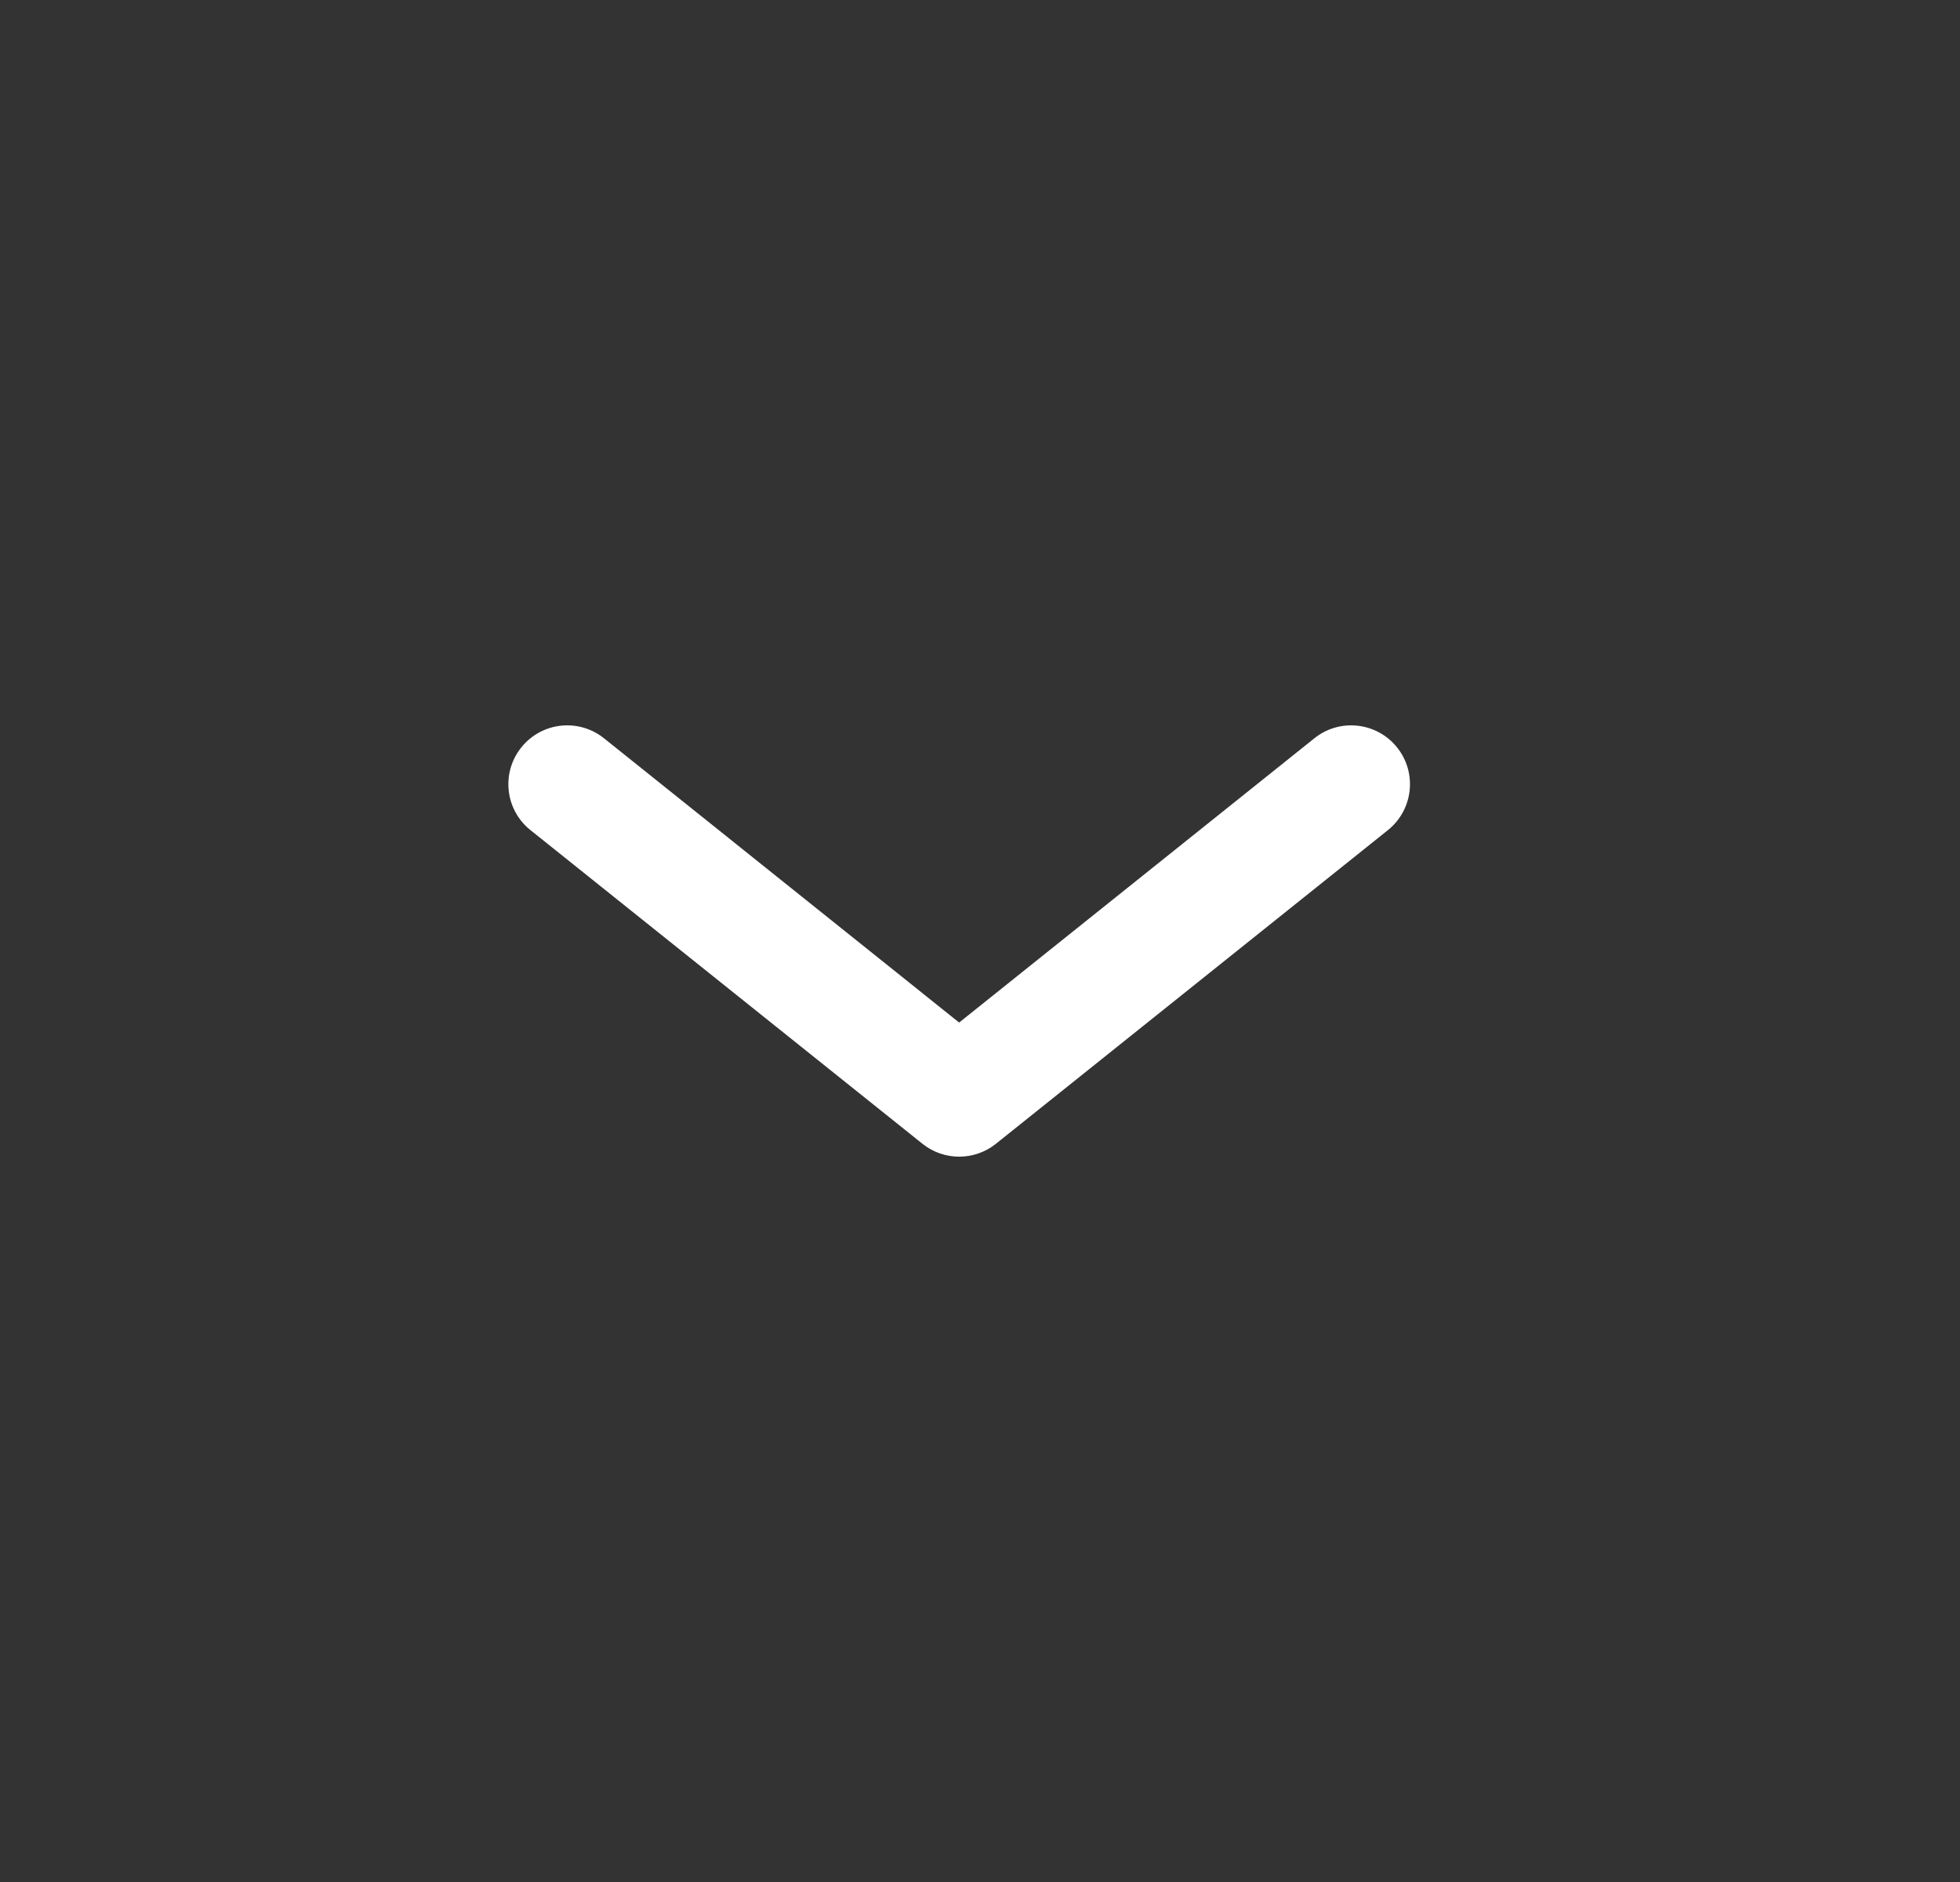
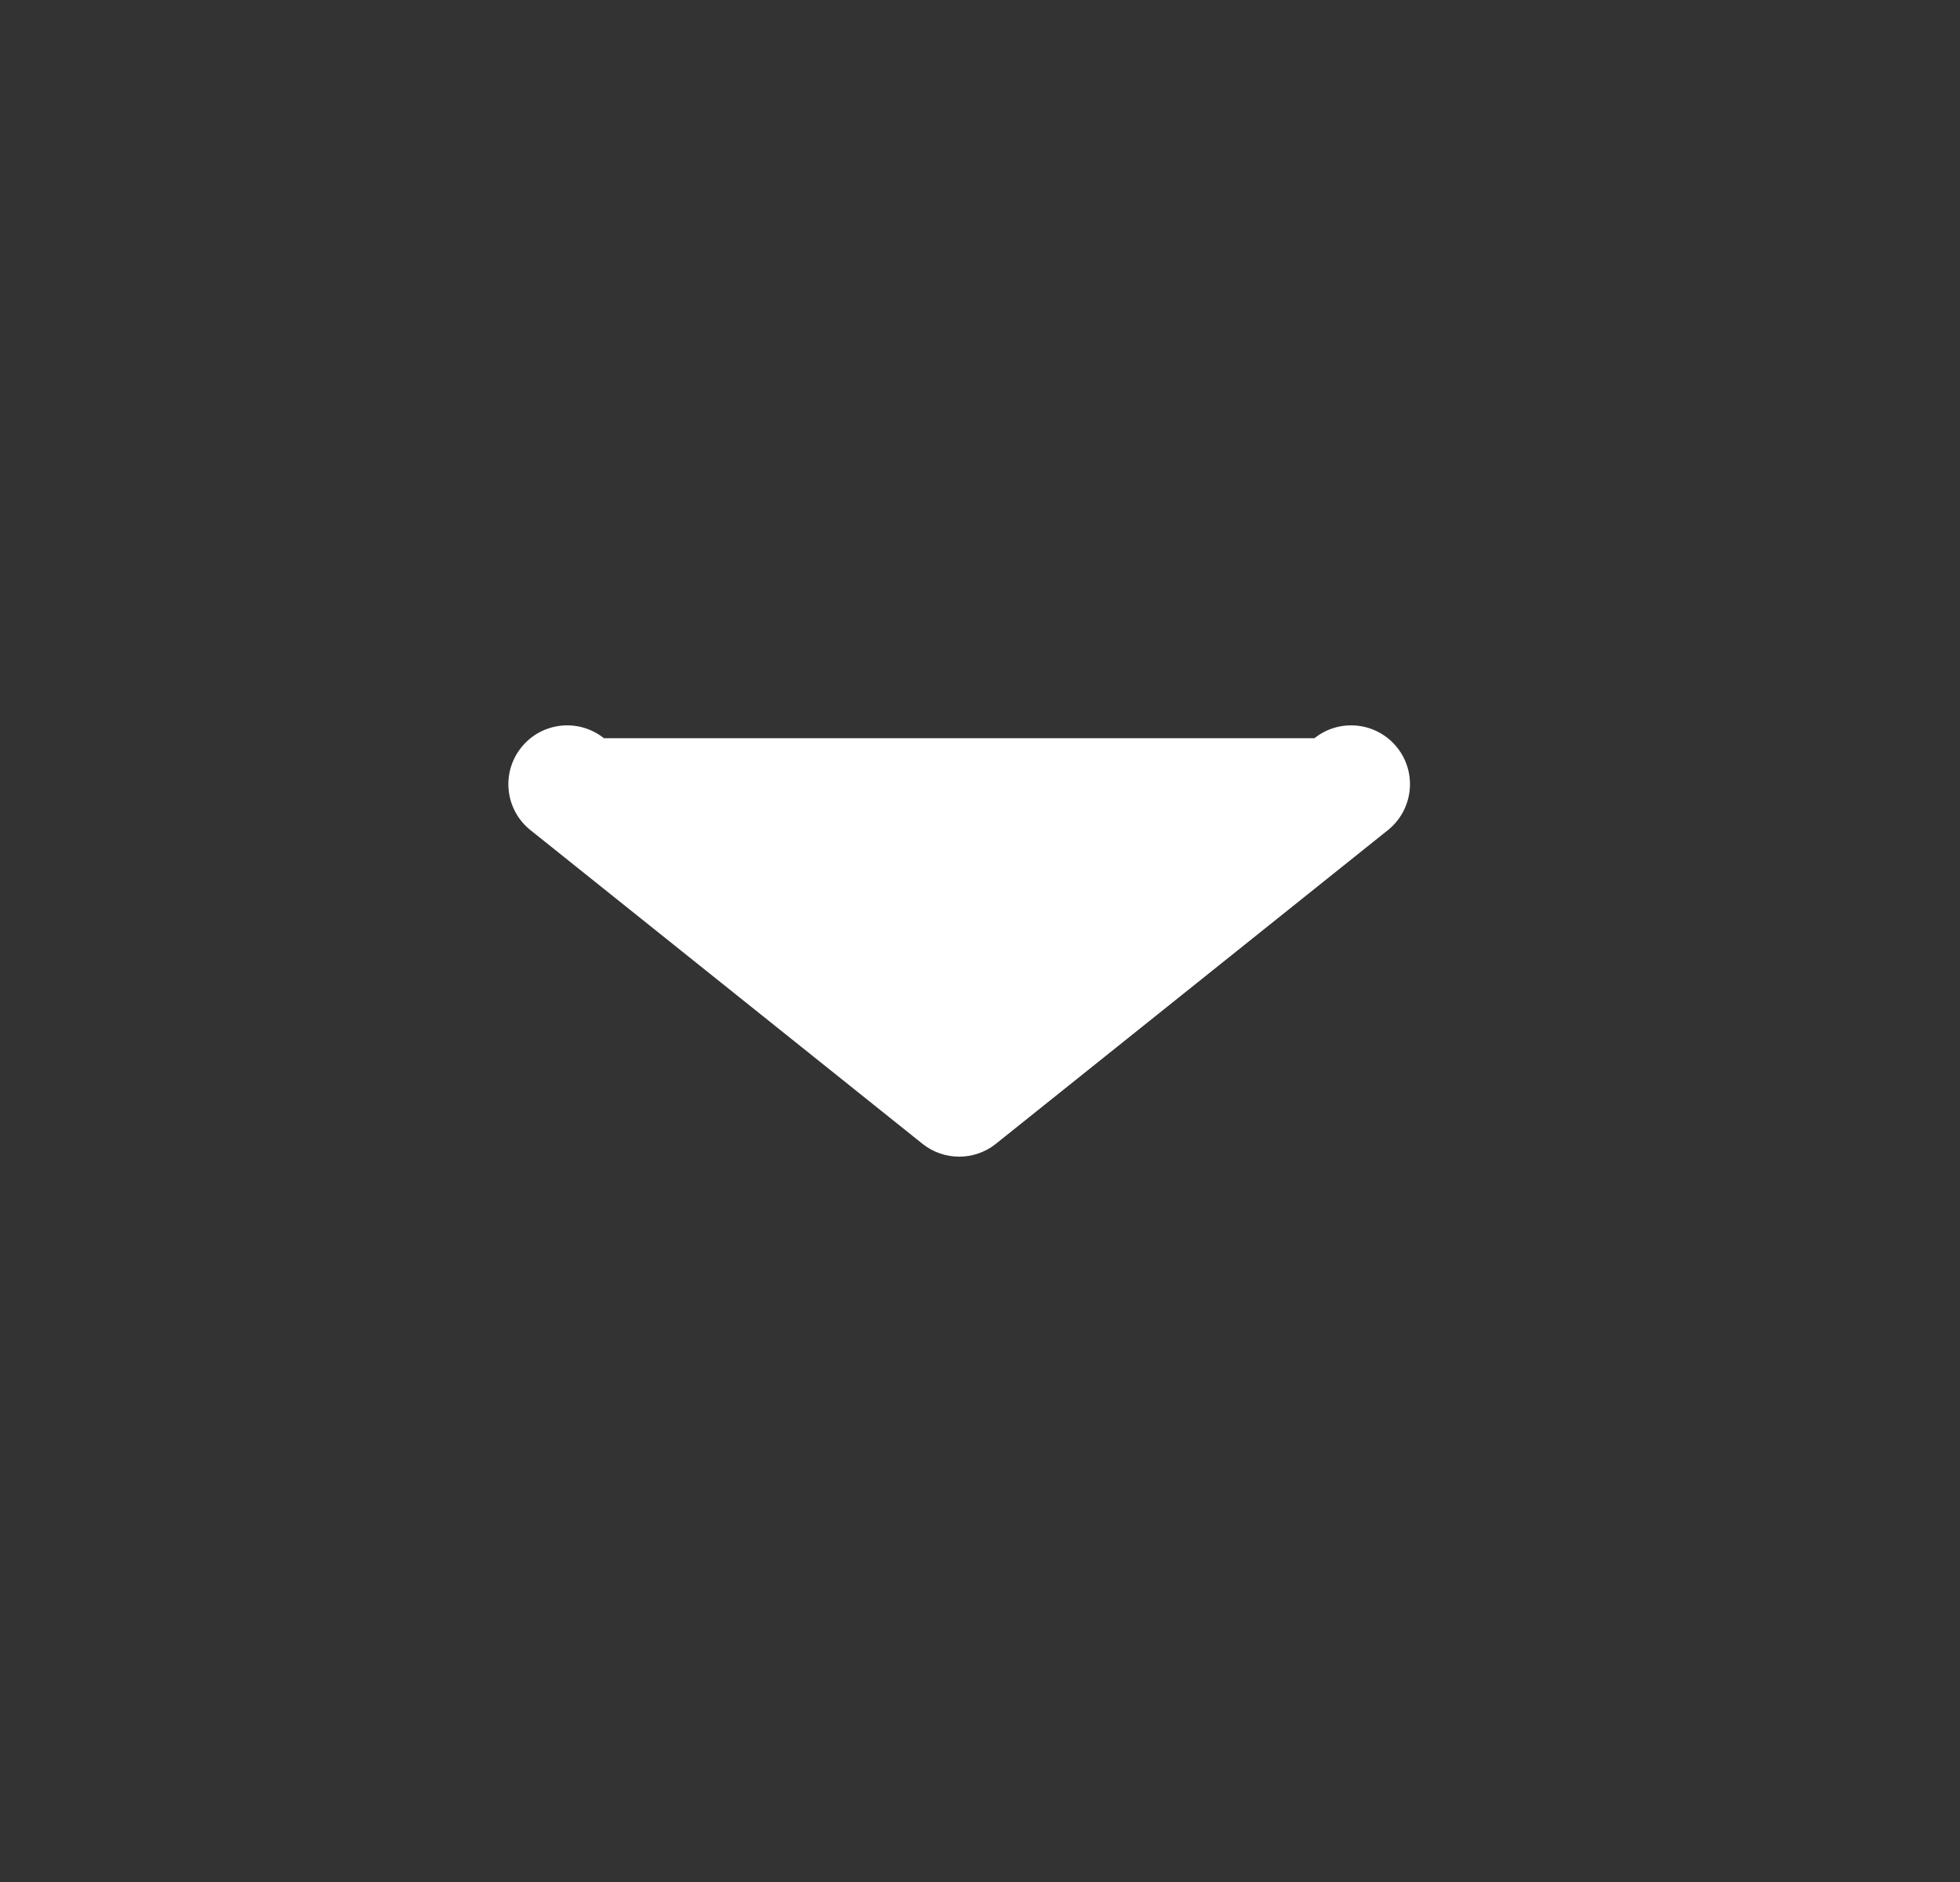
<svg xmlns="http://www.w3.org/2000/svg" width="25" height="24" viewBox="0 0 25 24" fill="none">
  <rect x="0" y="0" width="25" height="24" fill="#333333" stroke="none" />
-   <path fill-rule="evenodd" clip-rule="evenodd" d="M6.649 9.532C6.908 9.208 7.379 9.156 7.703 9.414L12.234 13.04L16.766 9.414C17.089 9.156 17.561 9.208 17.82 9.532C18.079 9.855 18.026 10.327 17.703 10.586L12.703 14.586C12.429 14.805 12.04 14.805 11.766 14.586L6.766 10.586C6.442 10.327 6.39 9.855 6.649 9.532Z" fill="white" />
+   <path fill-rule="evenodd" clip-rule="evenodd" d="M6.649 9.532C6.908 9.208 7.379 9.156 7.703 9.414L16.766 9.414C17.089 9.156 17.561 9.208 17.82 9.532C18.079 9.855 18.026 10.327 17.703 10.586L12.703 14.586C12.429 14.805 12.04 14.805 11.766 14.586L6.766 10.586C6.442 10.327 6.39 9.855 6.649 9.532Z" fill="white" />
</svg>